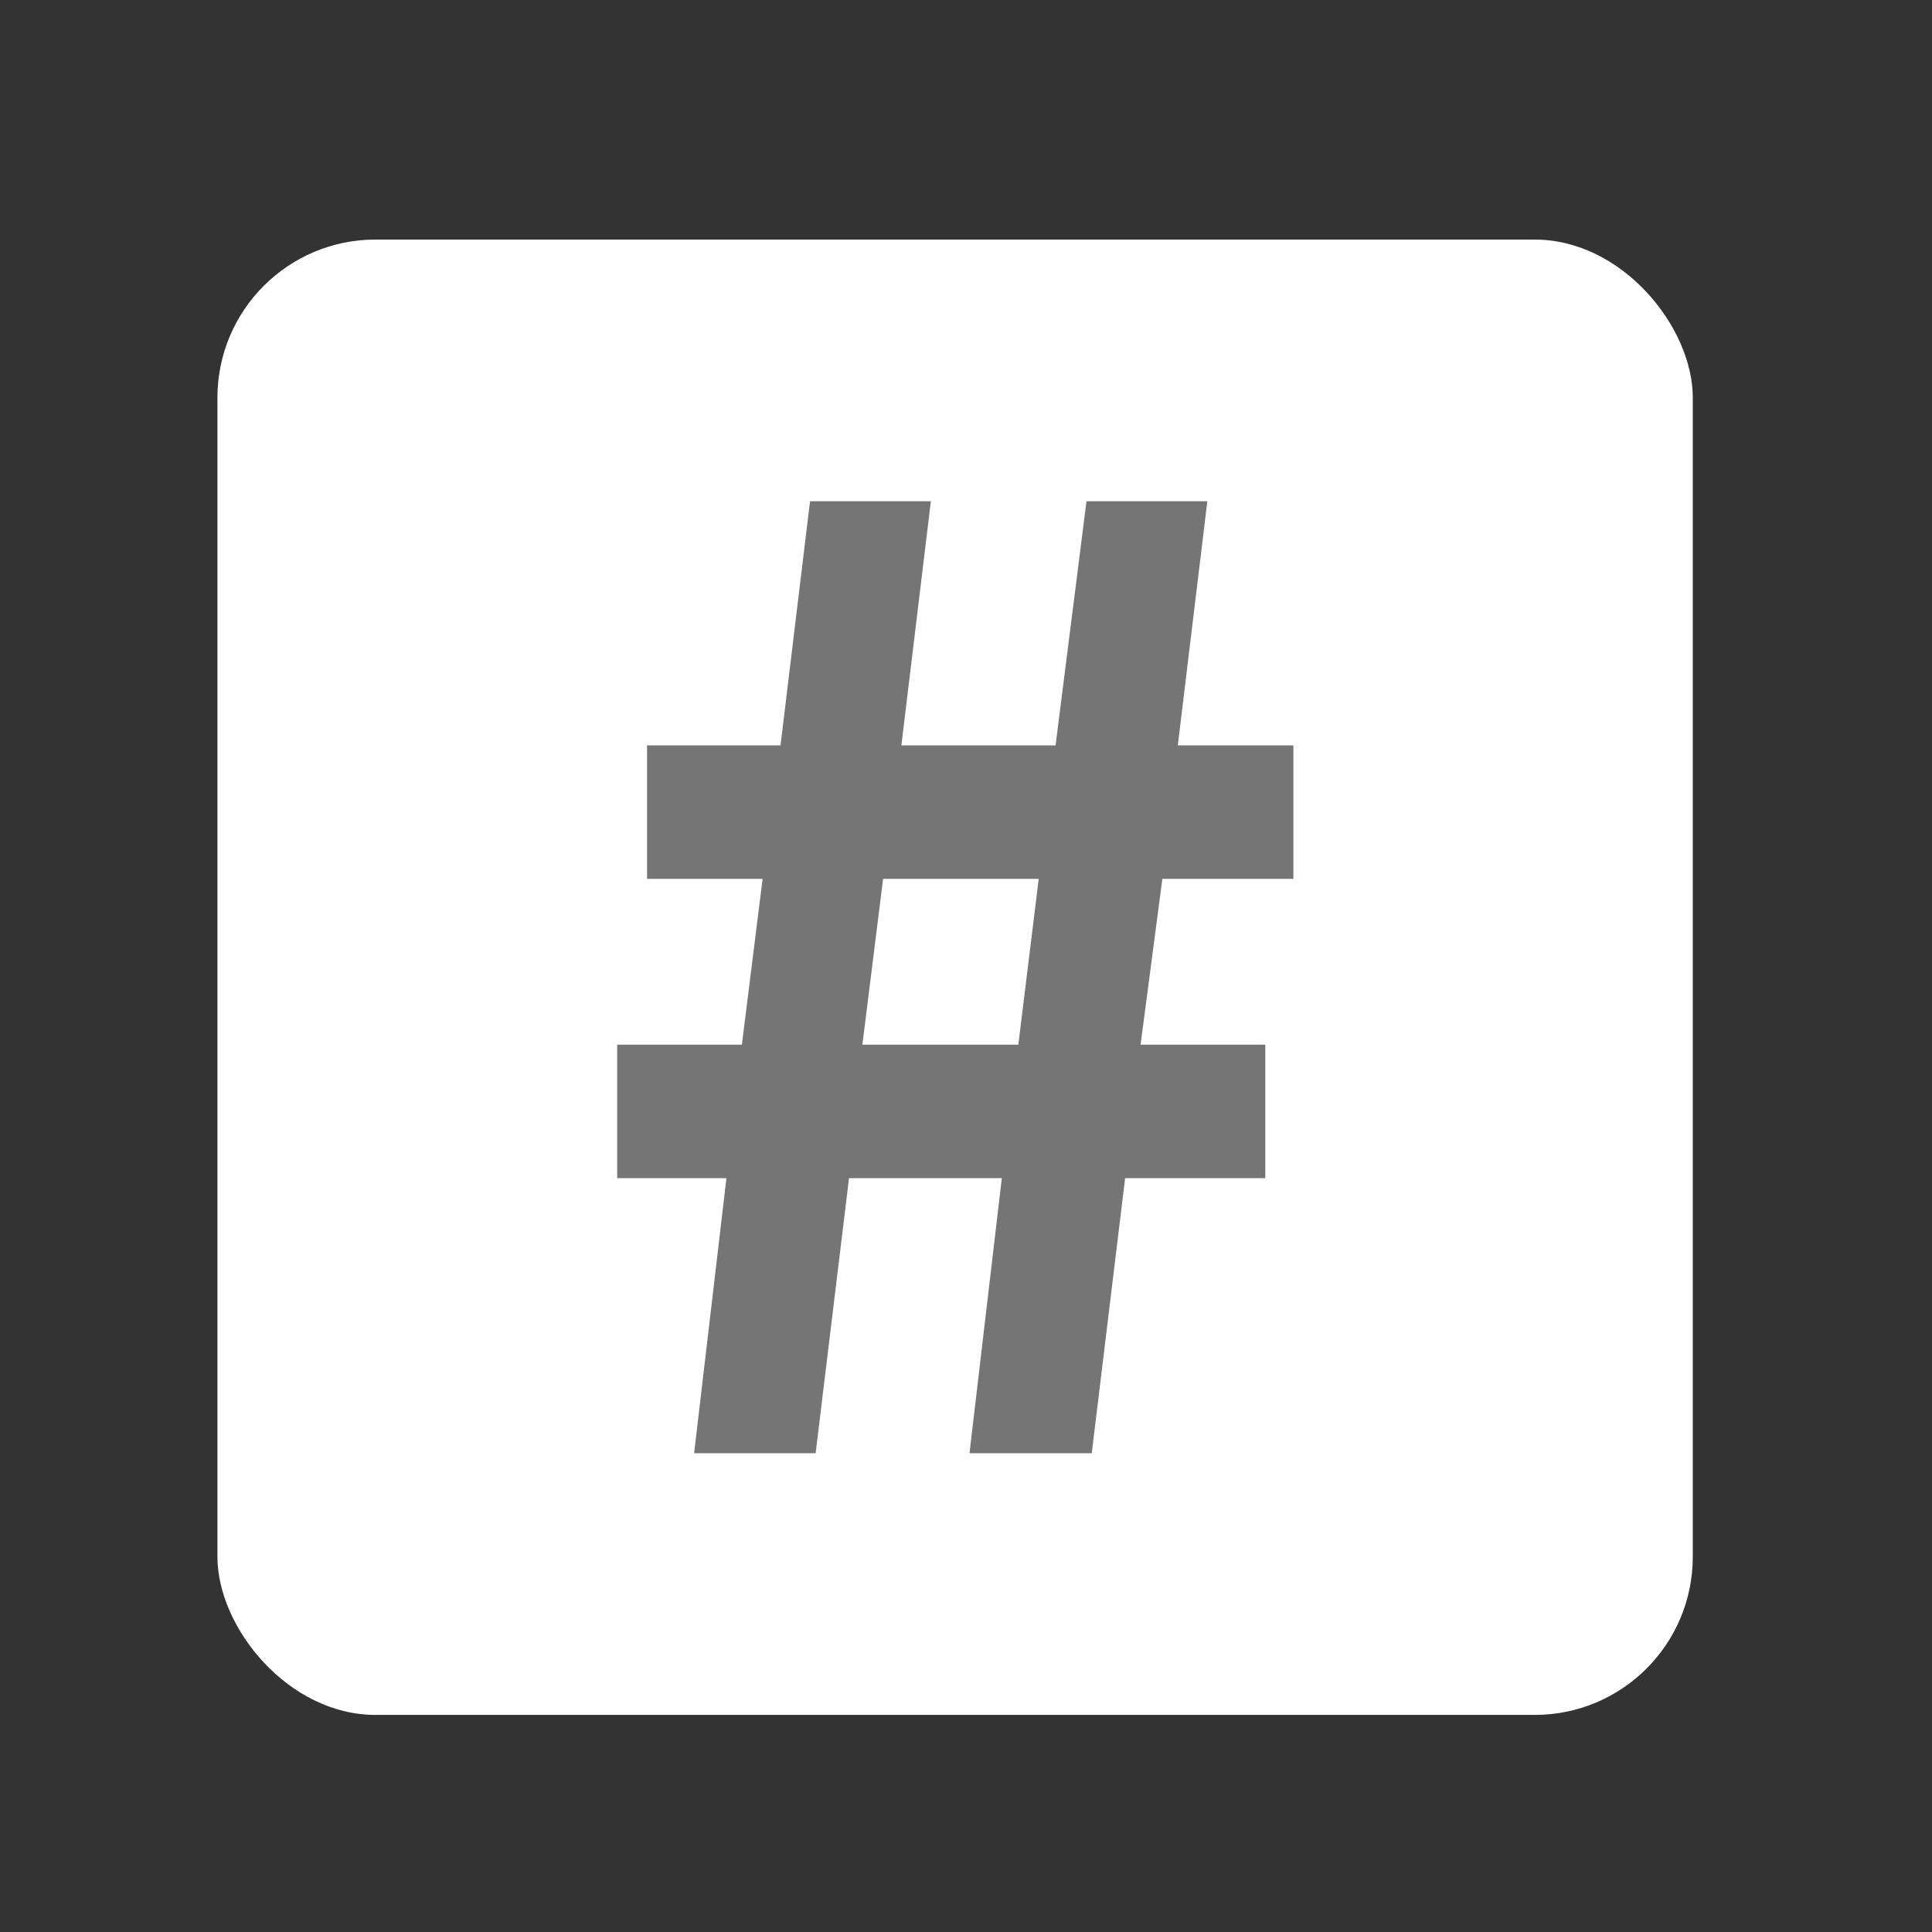
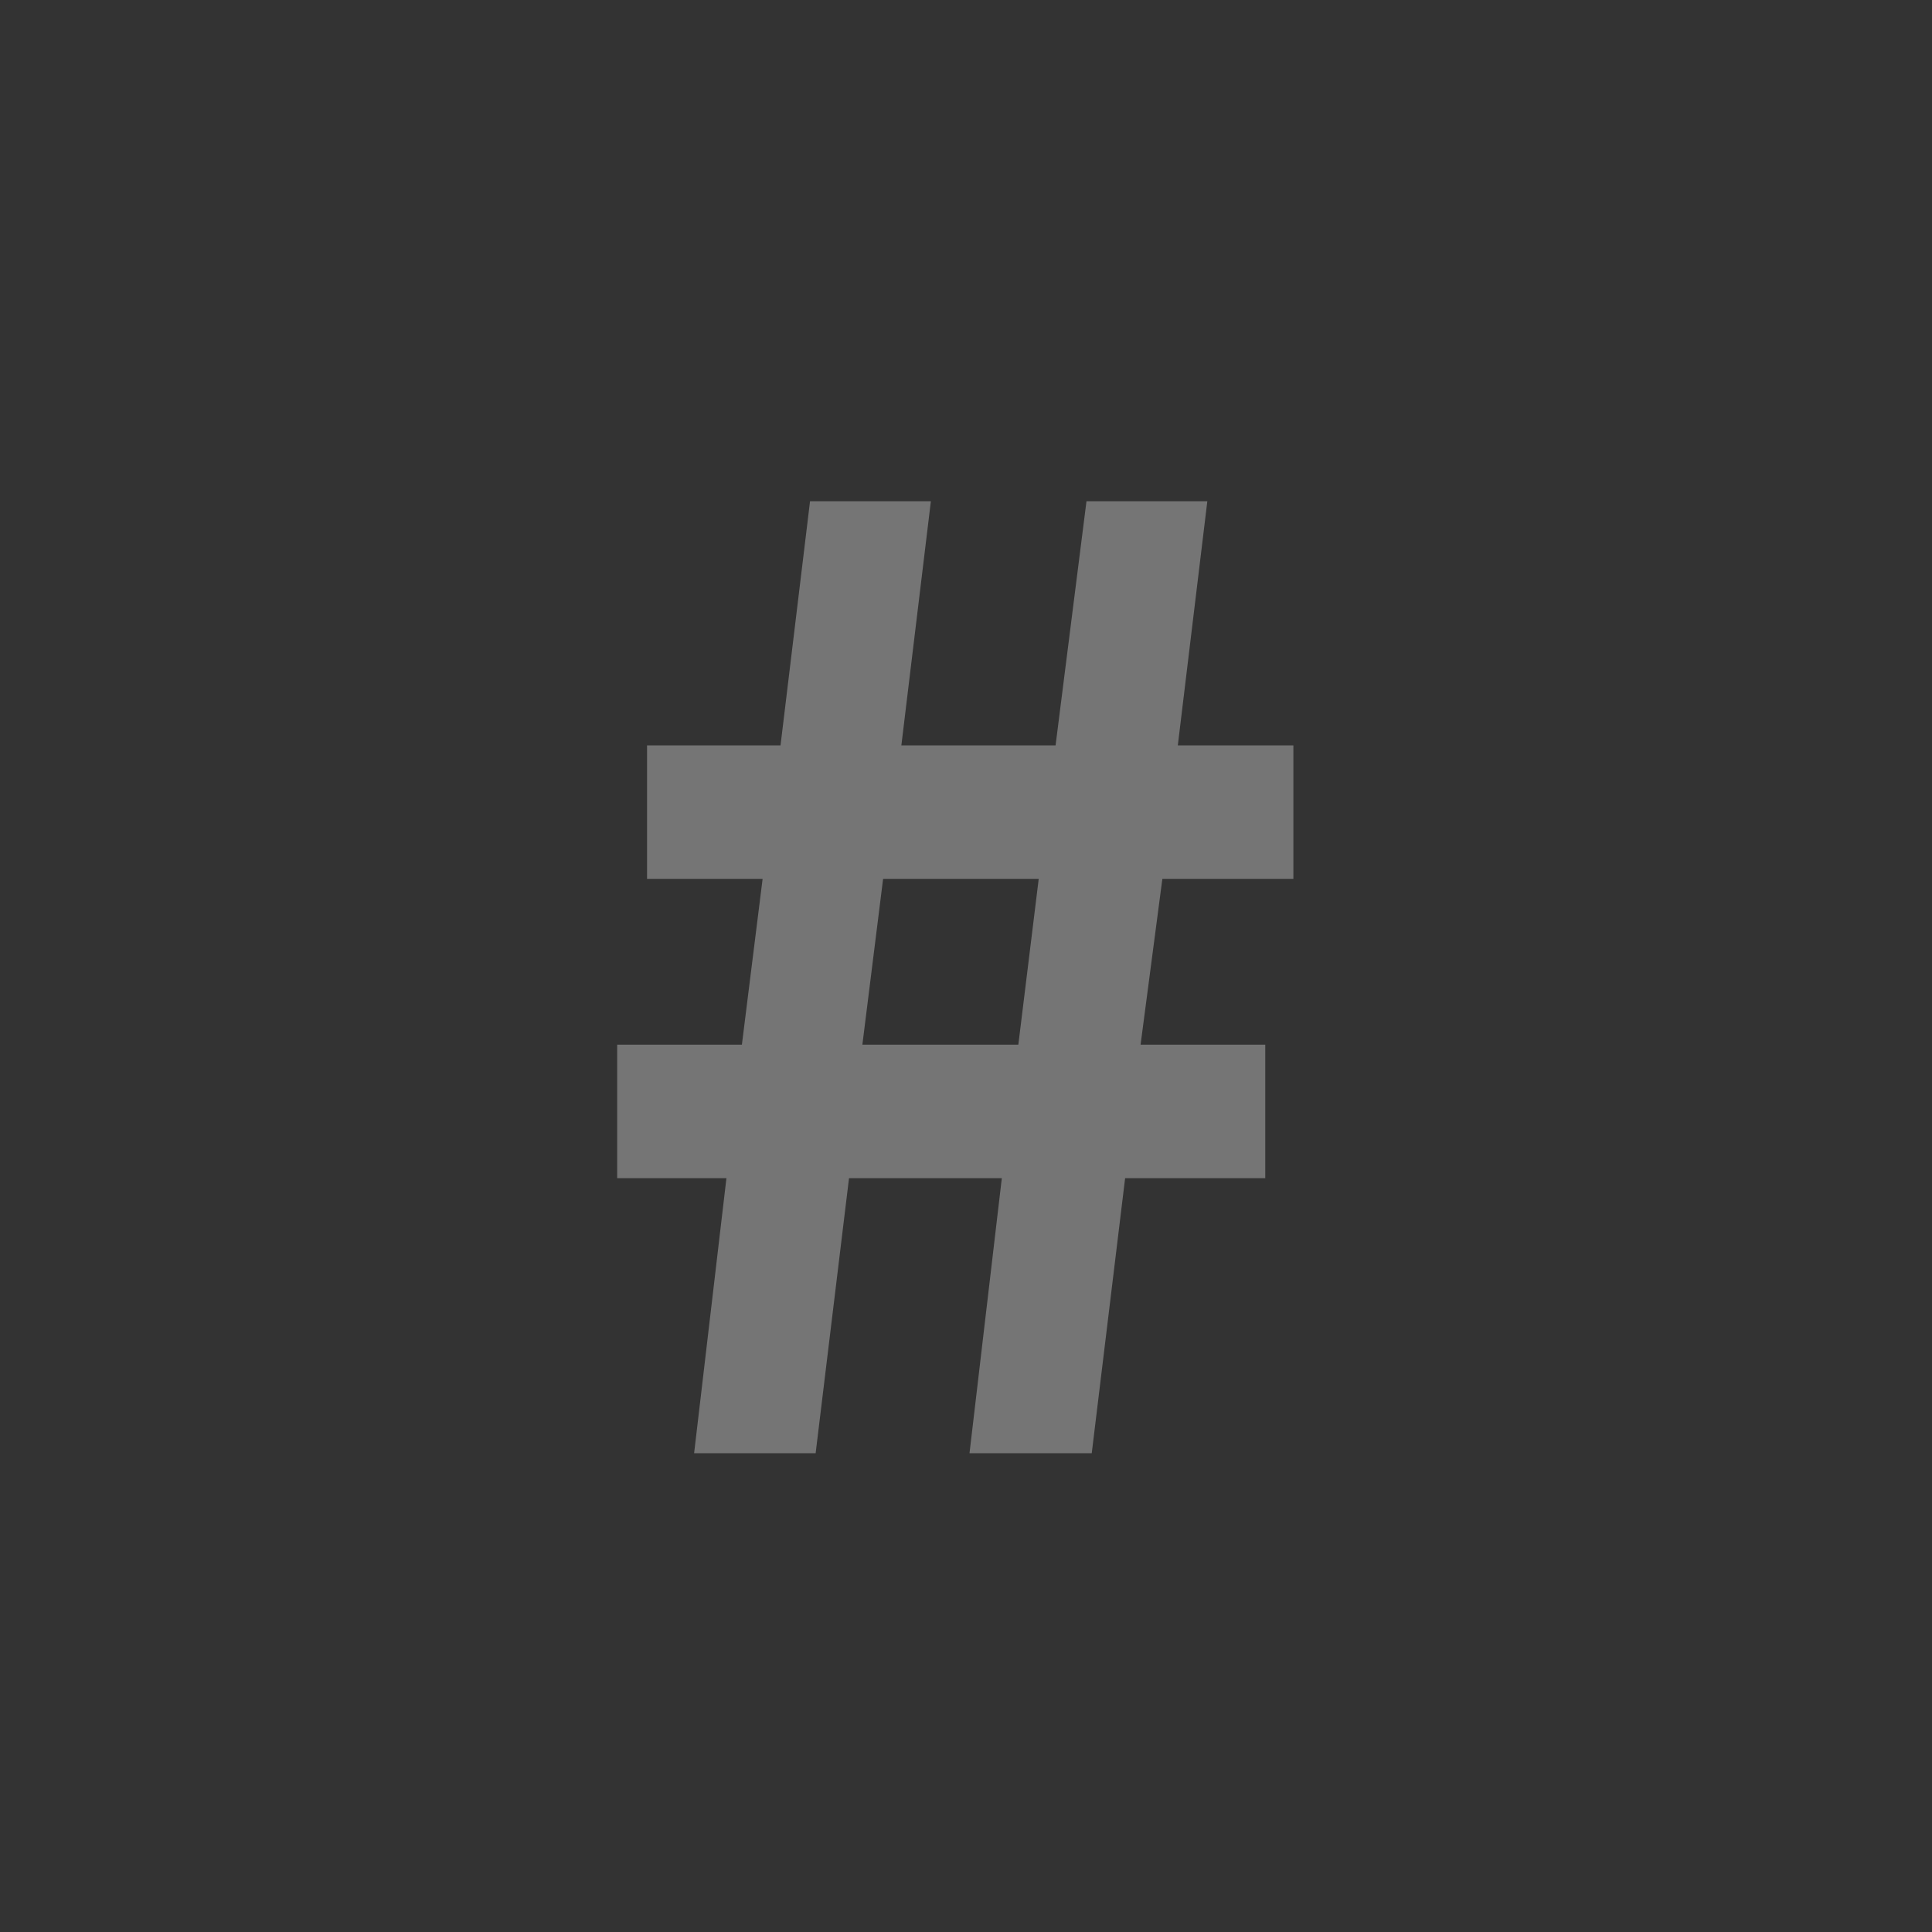
<svg xmlns="http://www.w3.org/2000/svg" id="_レイヤー_2" data-name="レイヤー 2" viewBox="0 0 55 55">
  <rect x="0" y="0" width="55" height="55" fill="#333333" stroke="none" />
  <defs>
    <style>
      .cls-1 {
        fill: none;
      }

      .cls-1, .cls-2, .cls-3 {
        stroke-width: 0px;
      }

      .cls-2 {
        fill: #757575;
      }

      .cls-3 {
        fill: #fff;
      }
    </style>
  </defs>
  <g id="_レイヤー_3" data-name="レイヤー 3">
    <g>
      <rect class="cls-1" width="55" height="55" />
-       <rect class="cls-3" x="6.19" y="6.82" width="42" height="42" rx="4.5" ry="4.5" />
-       <path class="cls-2" d="M19.76,41.37l.92-7.83h-3.11v-3.8h3.55l.59-4.72h-3.29v-3.8h3.8l.84-6.95h3.44l-.84,6.95h4.39l.88-6.95h3.44l-.84,6.95h3.29v3.8h-3.73l-.62,4.72h3.55v3.8h-3.99l-.95,7.83h-3.48l.92-7.83h-4.35l-.95,7.83h-3.44ZM24.56,29.74h4.43l.58-4.72h-4.43l-.59,4.72Z" />
+       <path class="cls-2" d="M19.76,41.37l.92-7.83h-3.11v-3.8h3.55l.59-4.72h-3.29v-3.8h3.8l.84-6.95h3.44l-.84,6.95h4.39l.88-6.95h3.44l-.84,6.95h3.29v3.8h-3.73l-.62,4.72h3.55v3.8h-3.99l-.95,7.83h-3.48l.92-7.83h-4.35l-.95,7.83ZM24.56,29.74h4.43l.58-4.72h-4.43l-.59,4.72Z" />
    </g>
  </g>
</svg>